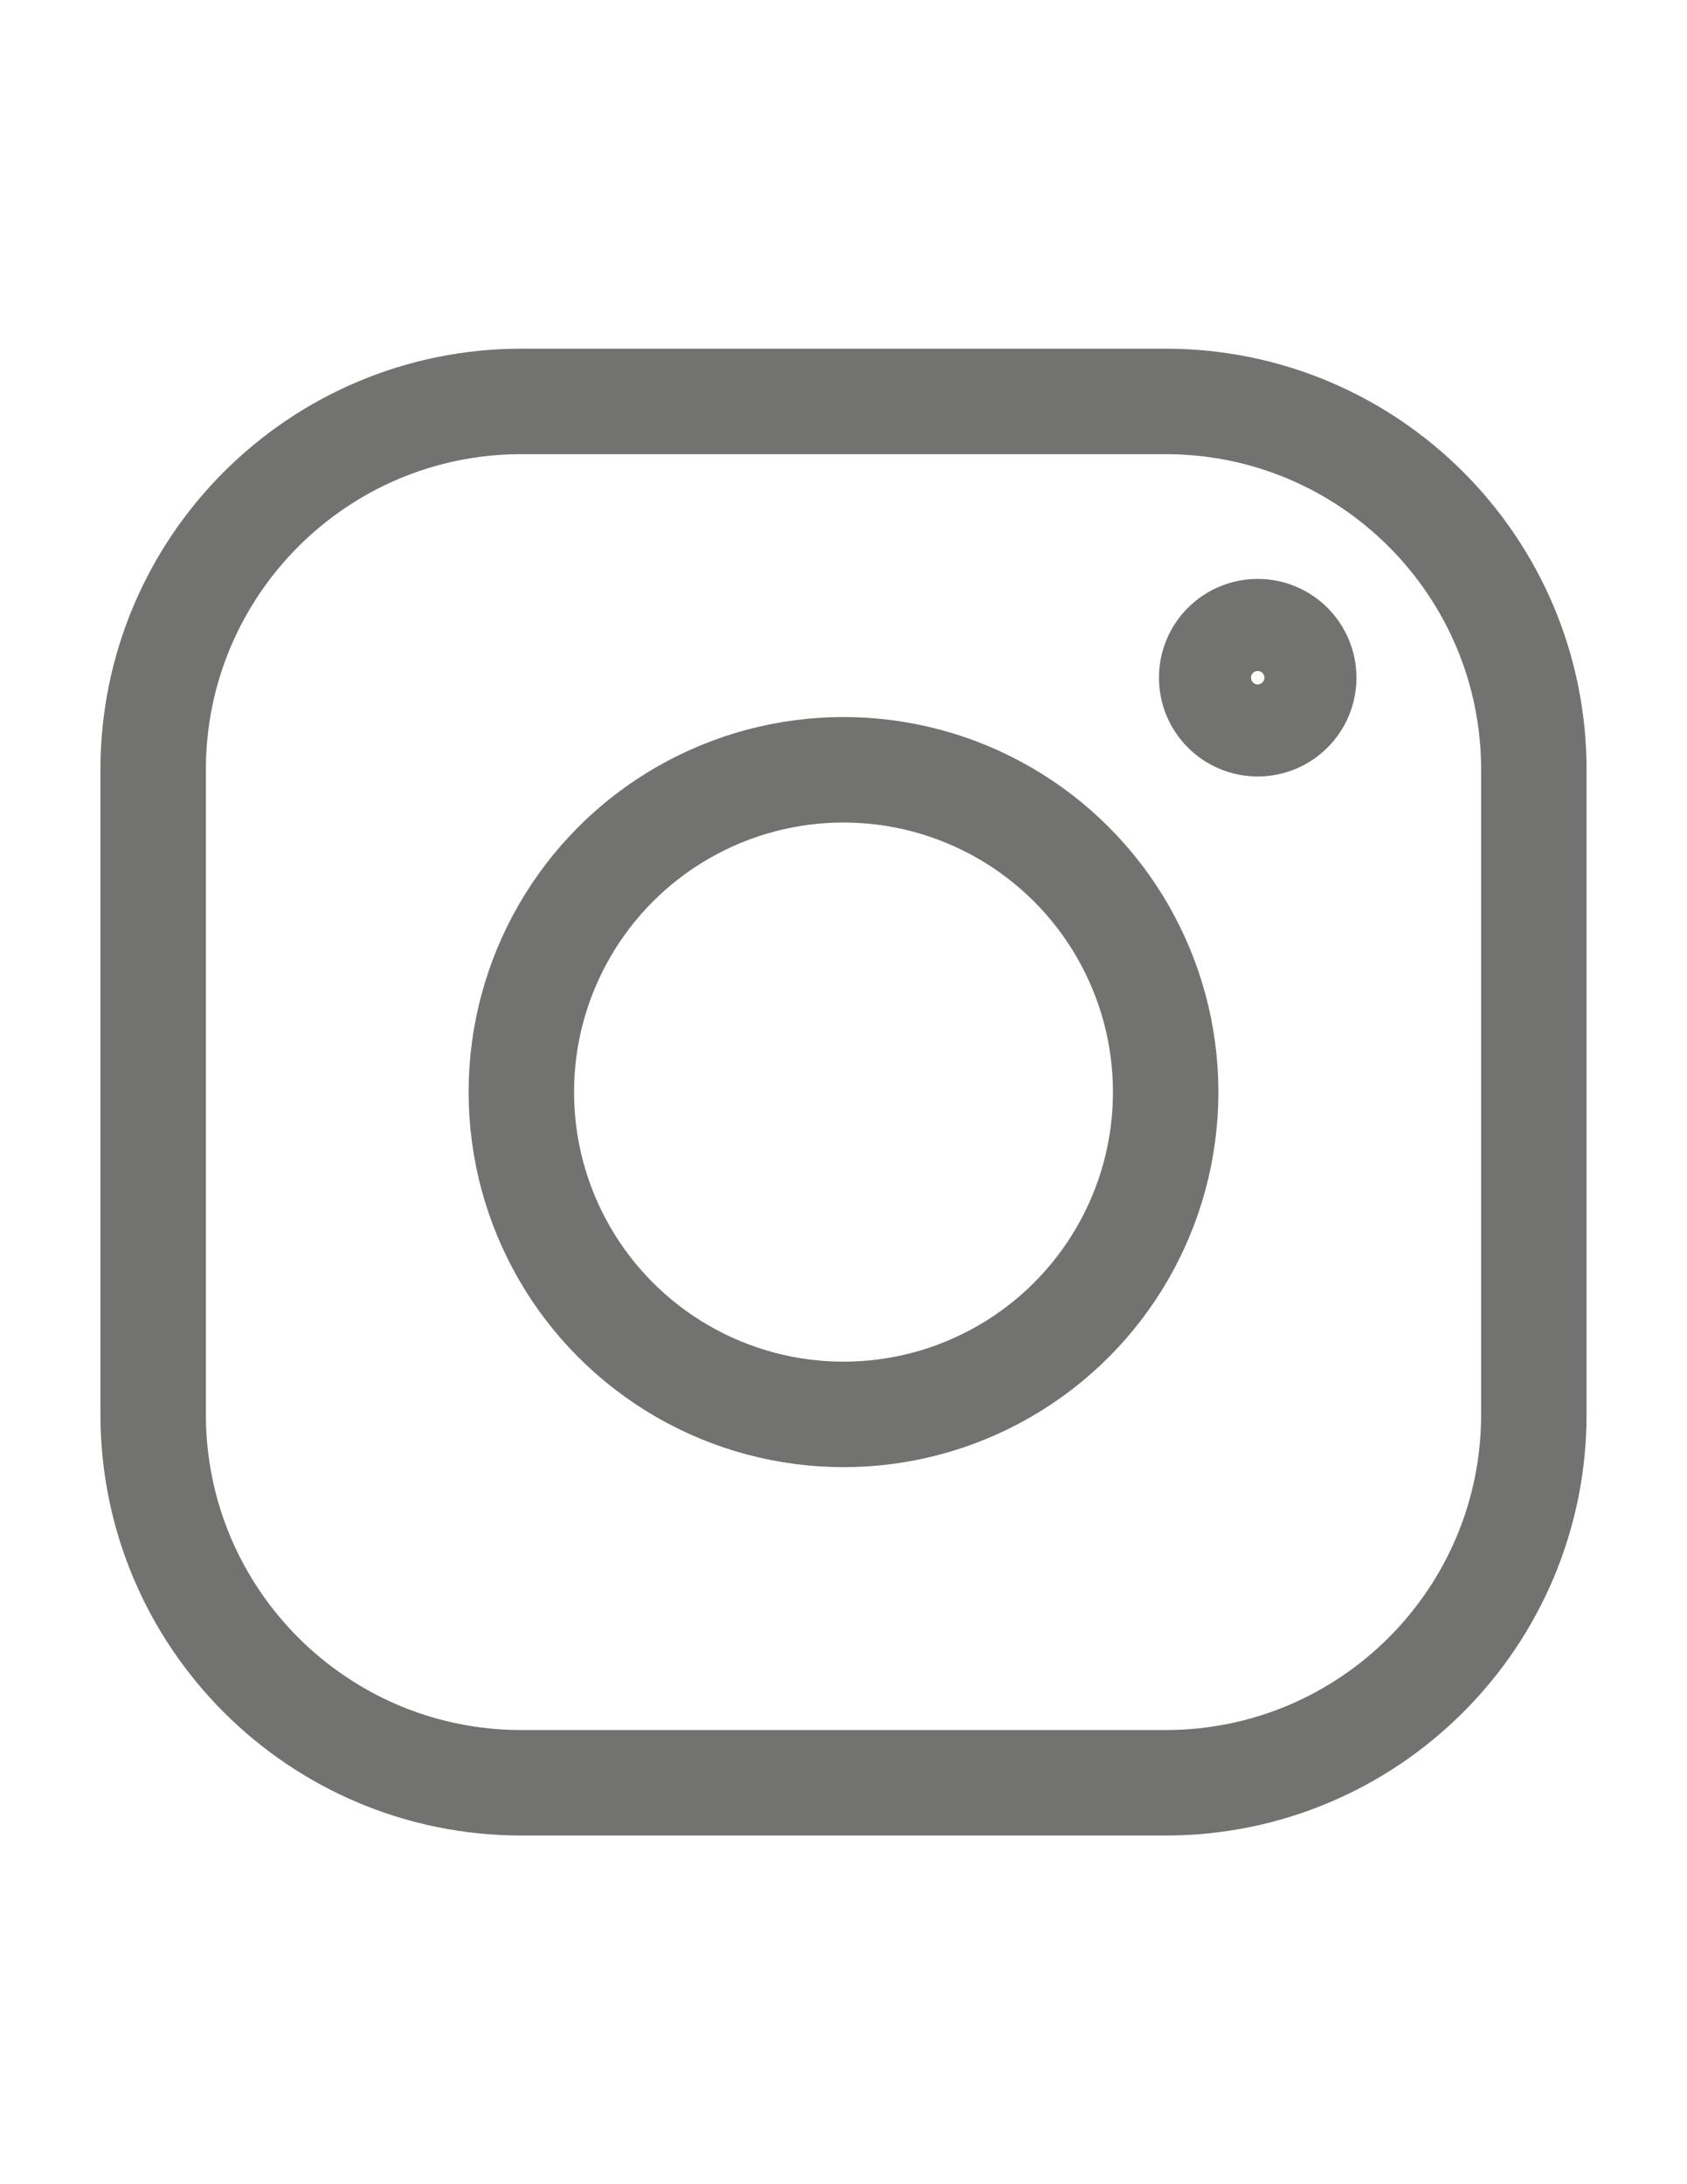
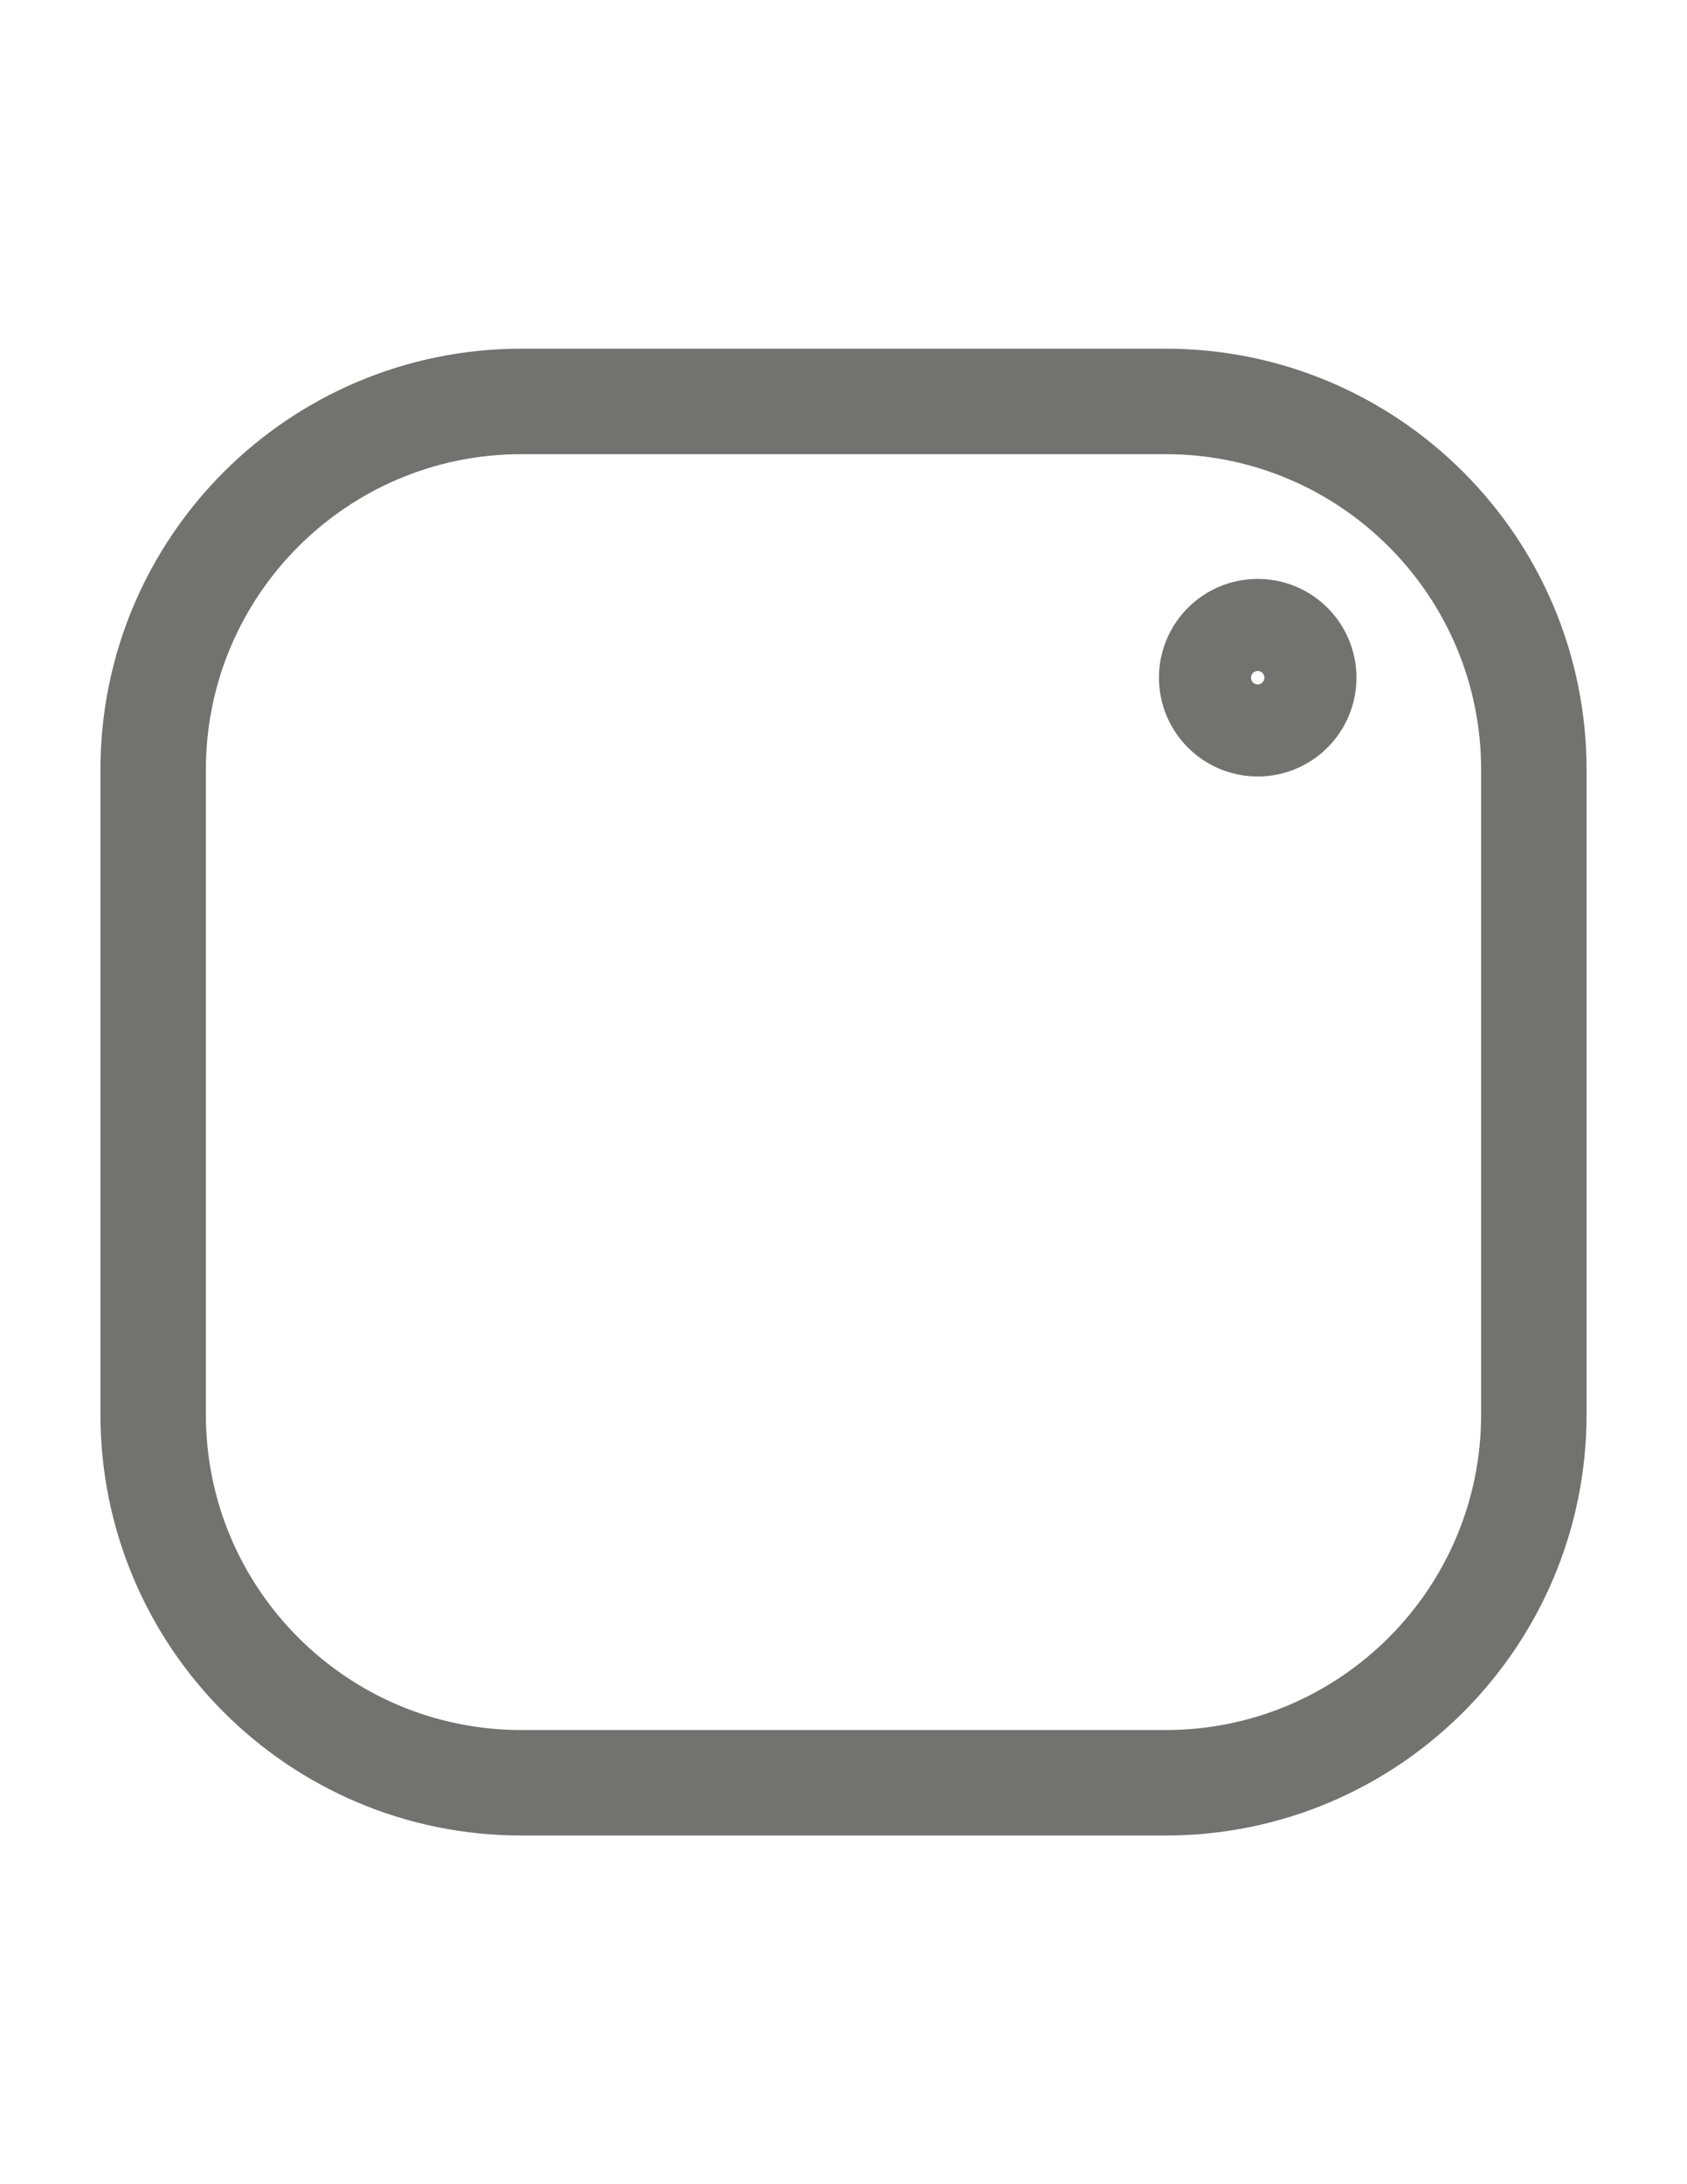
<svg xmlns="http://www.w3.org/2000/svg" xml:space="preserve" width="215.9mm" height="279.4mm" version="1.1" style="shape-rendering:geometricPrecision; text-rendering:geometricPrecision; image-rendering:optimizeQuality; fill-rule:evenodd; clip-rule:evenodd" viewBox="0 0 21590 27940">
  <defs>
    <style type="text/css">
   
    .str0 {stroke:#727271;stroke-width:1349.38}
    .fil0 {fill:none}
   
  </style>
  </defs>
  <g id="Слой_x0020_1">
    <g id="_223007208736">
      <g>
        <path class="fil0 str0" d="M14918 22805l-8246 0c-2602,0 -4712,-2110 -4712,-4712l0 -8246c0,-2602 2110,-4712 4712,-4712l8246 0c2602,0 4712,2110 4712,4712l0 8246c0,2602 -2110,4712 -4712,4712l0 0z" />
-         <circle class="fil0 str0" cx="10795" cy="13970" r="4123" />
        <circle class="fil0 str0" cx="16096" cy="8669" r="589" />
      </g>
    </g>
  </g>
</svg>